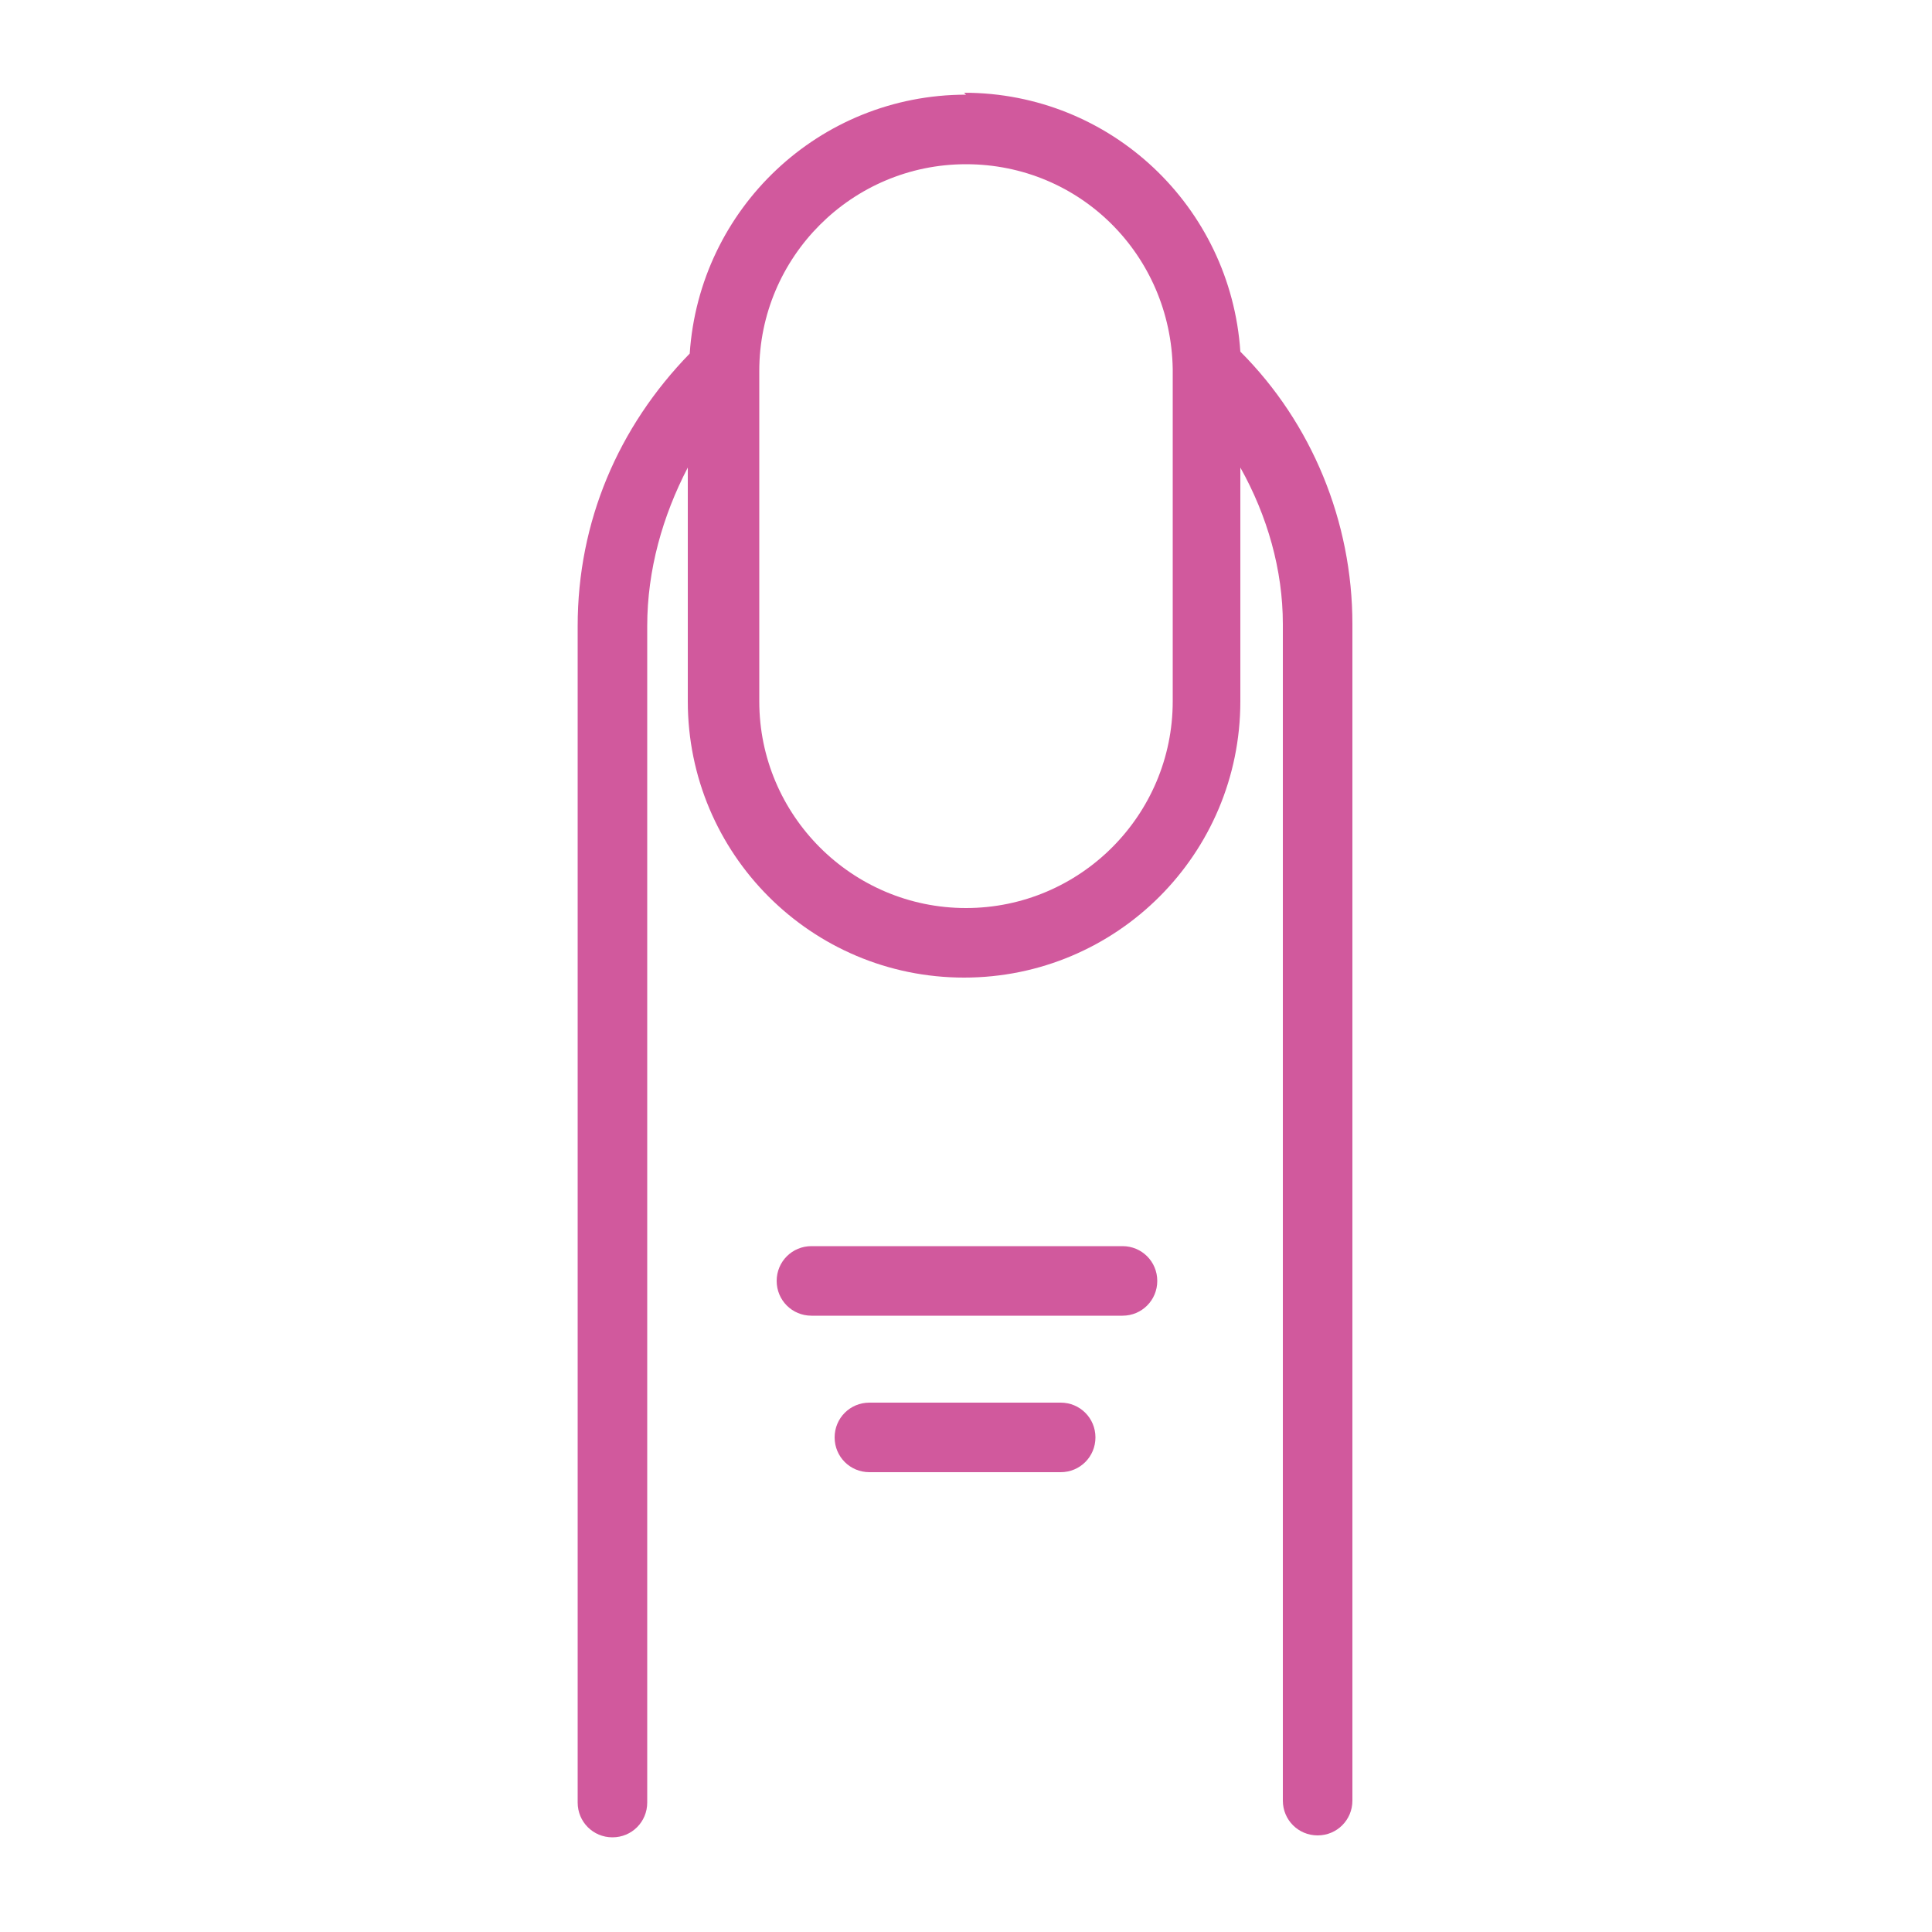
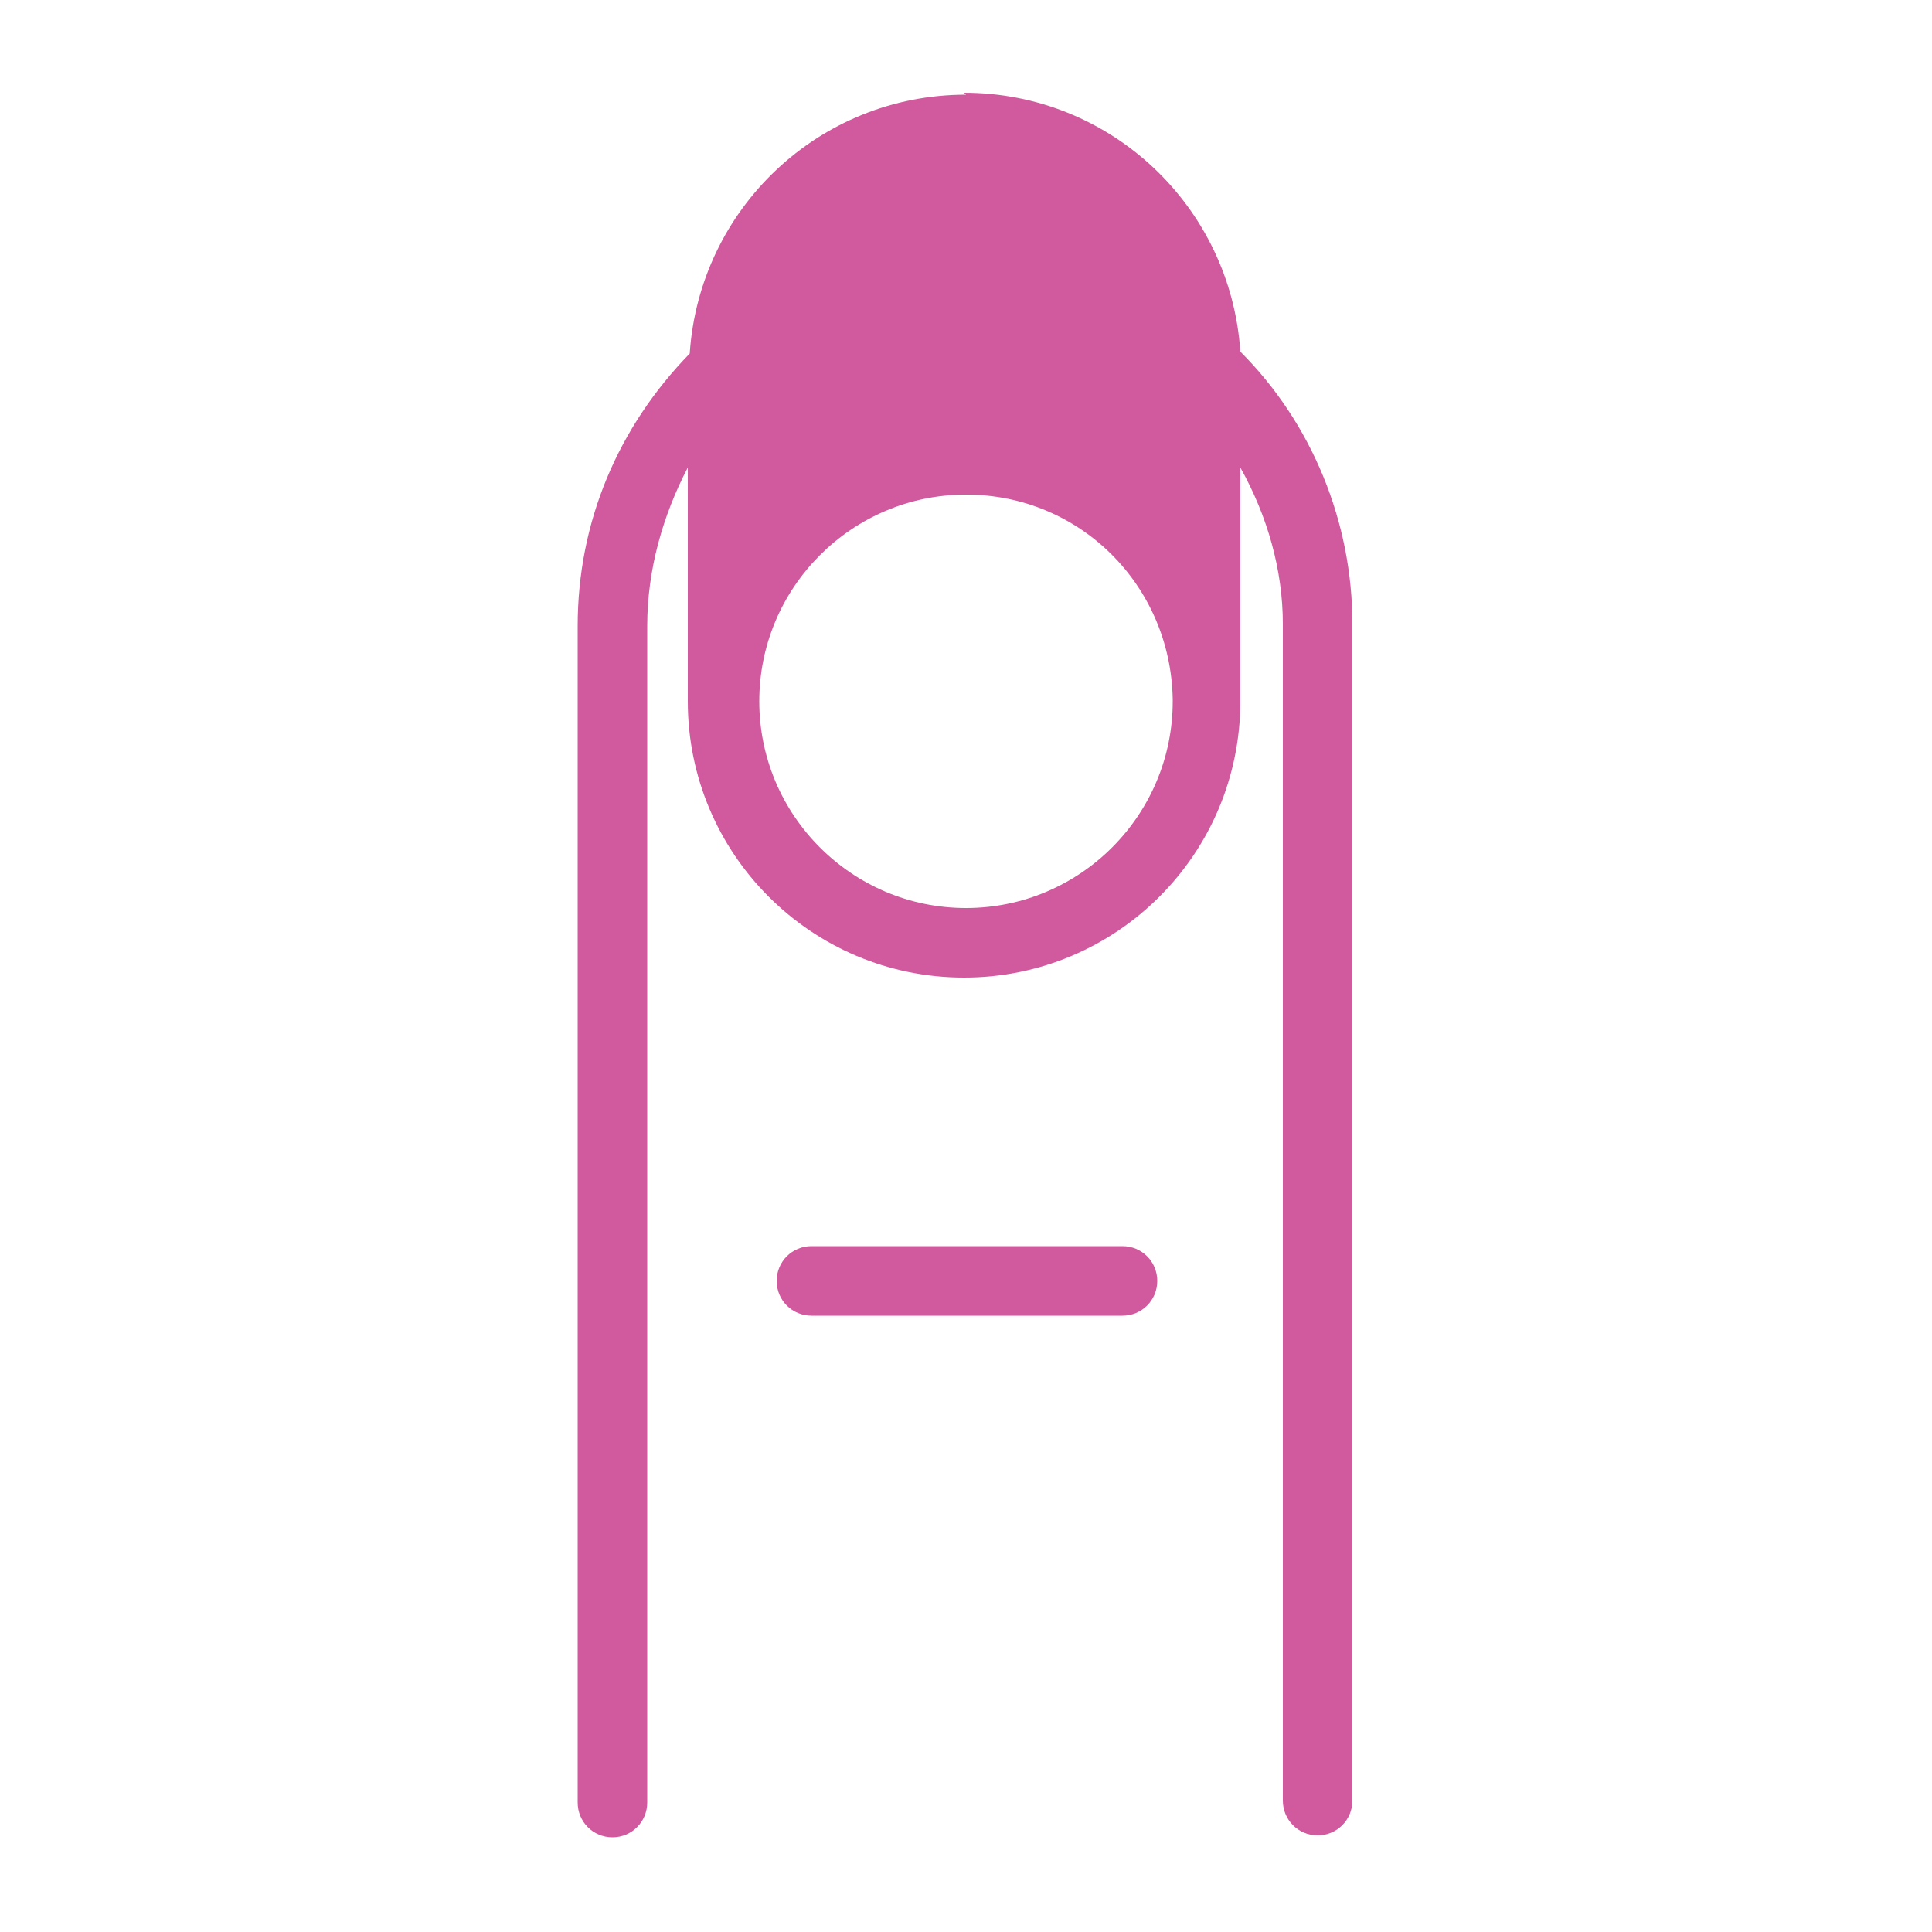
<svg xmlns="http://www.w3.org/2000/svg" viewBox="0 0 100 100" data-sanitized-data-name="Capa 1" data-name="Capa 1" id="Capa_1">
  <defs>
    <style>
      .cls-1 {
        fill: #d1599d;
        stroke-width: 0px;
      }
    </style>
  </defs>
-   <path d="m50,4.9c-7.6,0-13.8,5.9-14.3,13.4-3.7,3.8-5.8,8.7-5.8,14.1v60.9c0,1,.8,1.8,1.8,1.8s1.8-.8,1.8-1.8v-60.9c0-2.9.8-5.7,2.1-8.2v12.1c0,7.9,6.4,14.3,14.3,14.3s14.3-6.4,14.3-14.3v-12.1c1.4,2.5,2.2,5.3,2.2,8.1v60.9c0,1,.8,1.8,1.8,1.8s1.8-.8,1.8-1.8v-60.9c0-5.3-2.1-10.4-5.8-14.1-.5-7.5-6.7-13.4-14.3-13.4h0Zm10.7,31.4c0,5.9-4.8,10.7-10.7,10.7s-10.7-4.8-10.7-10.7v-17.1c0-5.9,4.8-10.7,10.7-10.7s10.6,4.7,10.7,10.6h0v17.2Z" class="cls-1" />
+   <path d="m50,4.9c-7.6,0-13.8,5.9-14.3,13.4-3.7,3.8-5.8,8.7-5.8,14.1v60.9c0,1,.8,1.8,1.8,1.8s1.8-.8,1.8-1.8v-60.9c0-2.9.8-5.7,2.1-8.2v12.1c0,7.9,6.4,14.3,14.3,14.3s14.3-6.4,14.3-14.3v-12.1c1.4,2.5,2.2,5.3,2.2,8.1v60.9c0,1,.8,1.8,1.8,1.8s1.8-.8,1.8-1.8v-60.9c0-5.3-2.1-10.4-5.8-14.1-.5-7.5-6.7-13.4-14.3-13.4h0Zm10.7,31.4c0,5.9-4.8,10.7-10.7,10.7s-10.7-4.8-10.7-10.7c0-5.9,4.8-10.7,10.7-10.7s10.6,4.7,10.7,10.6h0v17.2Z" class="cls-1" />
  <path d="m58.1,64.5h-16.1c-1,0-1.8.8-1.8,1.8s.8,1.8,1.8,1.8h16.1c1,0,1.8-.8,1.8-1.8s-.8-1.8-1.8-1.8Z" class="cls-1" />
-   <path d="m54.9,72.6h-9.9c-1,0-1.8.8-1.8,1.8s.8,1.8,1.8,1.8h9.9c1,0,1.8-.8,1.8-1.8s-.8-1.8-1.8-1.8Z" class="cls-1" />
</svg>